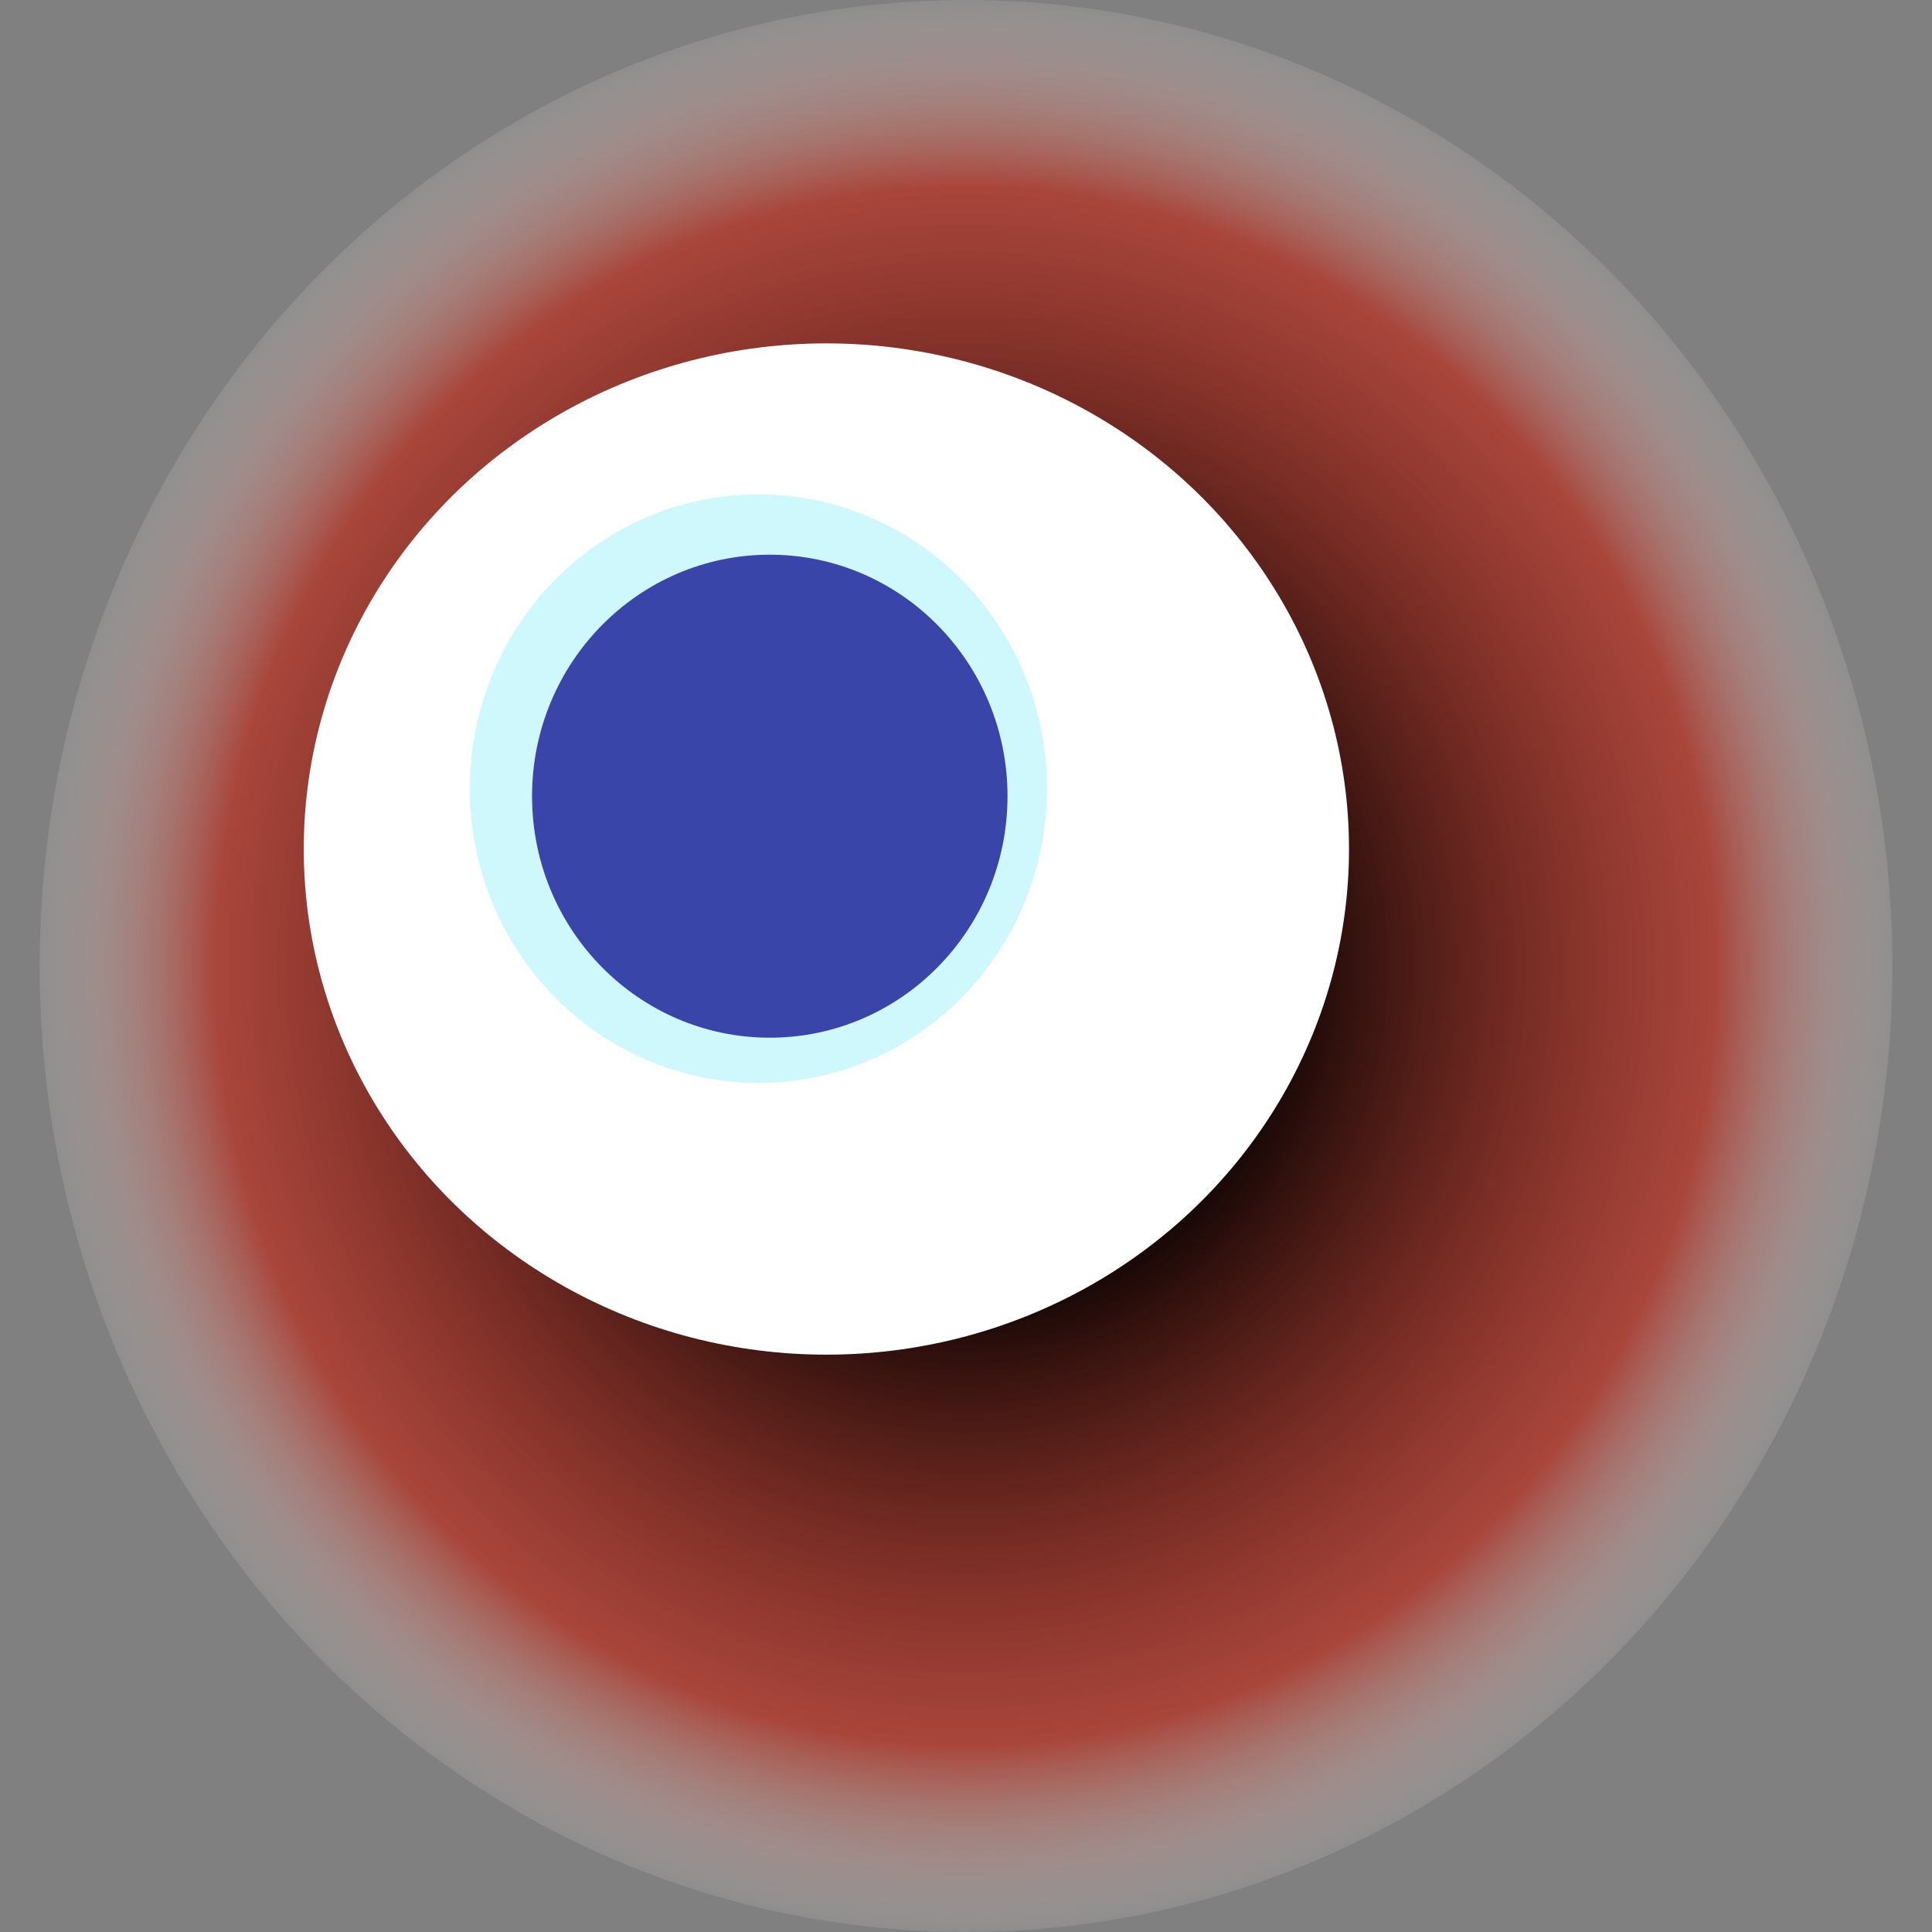
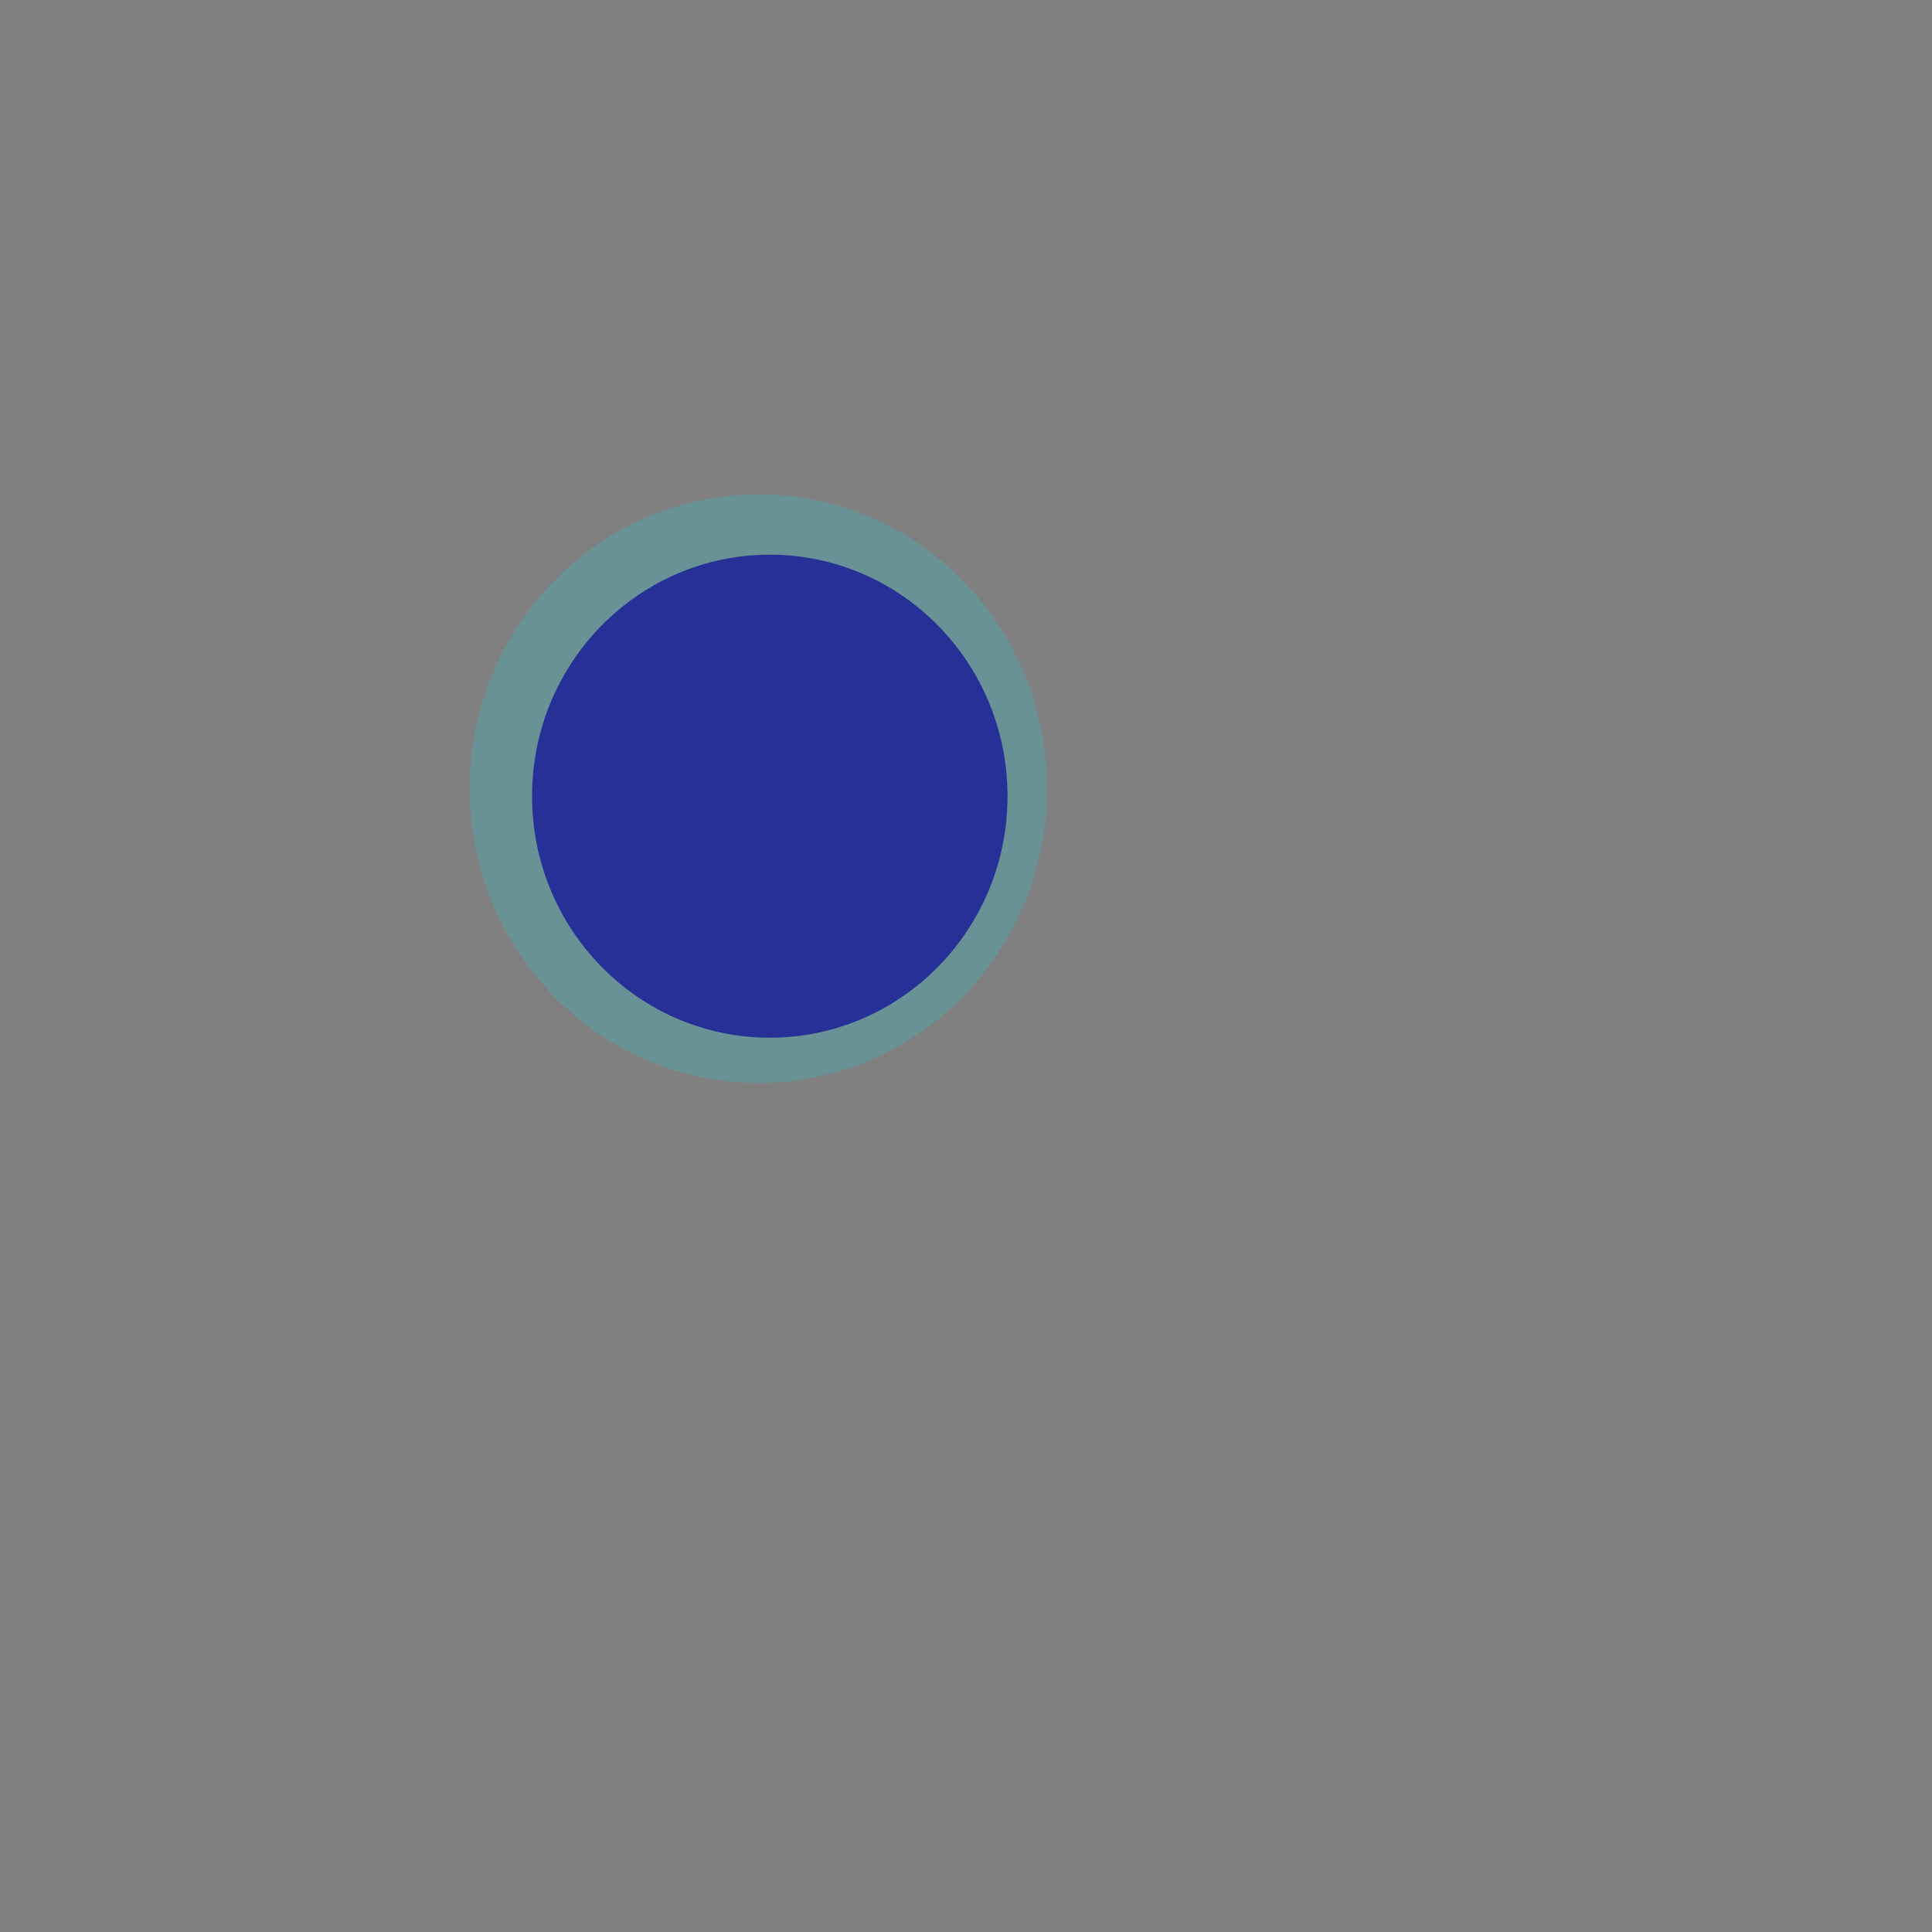
<svg xmlns="http://www.w3.org/2000/svg" width="1024" height="1024">
  <rect width="100%" height="100%" fill="#808080" stroke="none" />
  <g>
    <title>0xcc296c9868ff61c9b945d07ea8c92b0ea6b8b10a</title>
-     <ellipse ry="512" rx="491" cy="512" cx="512" fill="url(#e_1_g)" />
-     <ellipse ry="268" rx="277" cy="450" cx="438" fill="#FFF" />
    <ellipse ry="156" rx="153" cy="418" cx="402" fill="rgba(14,222,238,0.2)" />
    <ellipse ry="128" rx="126" cy="422" cx="408" fill="rgba(22, 24, 150, 0.8)" />
    <animateTransform attributeName="transform" begin="0s" dur="8s" type="rotate" from="0 512 512" to="360 512 512" repeatCount="indefinite" />
    <defs>
      <radialGradient id="e_1_g">
        <stop offset="30%" stop-color="#000" />
        <stop offset="80%" stop-color="rgba(195,31,14,0.6)" />
        <stop offset="100%" stop-color="rgba(255,255,255,0.1)" />
      </radialGradient>
    </defs>
  </g>
</svg>